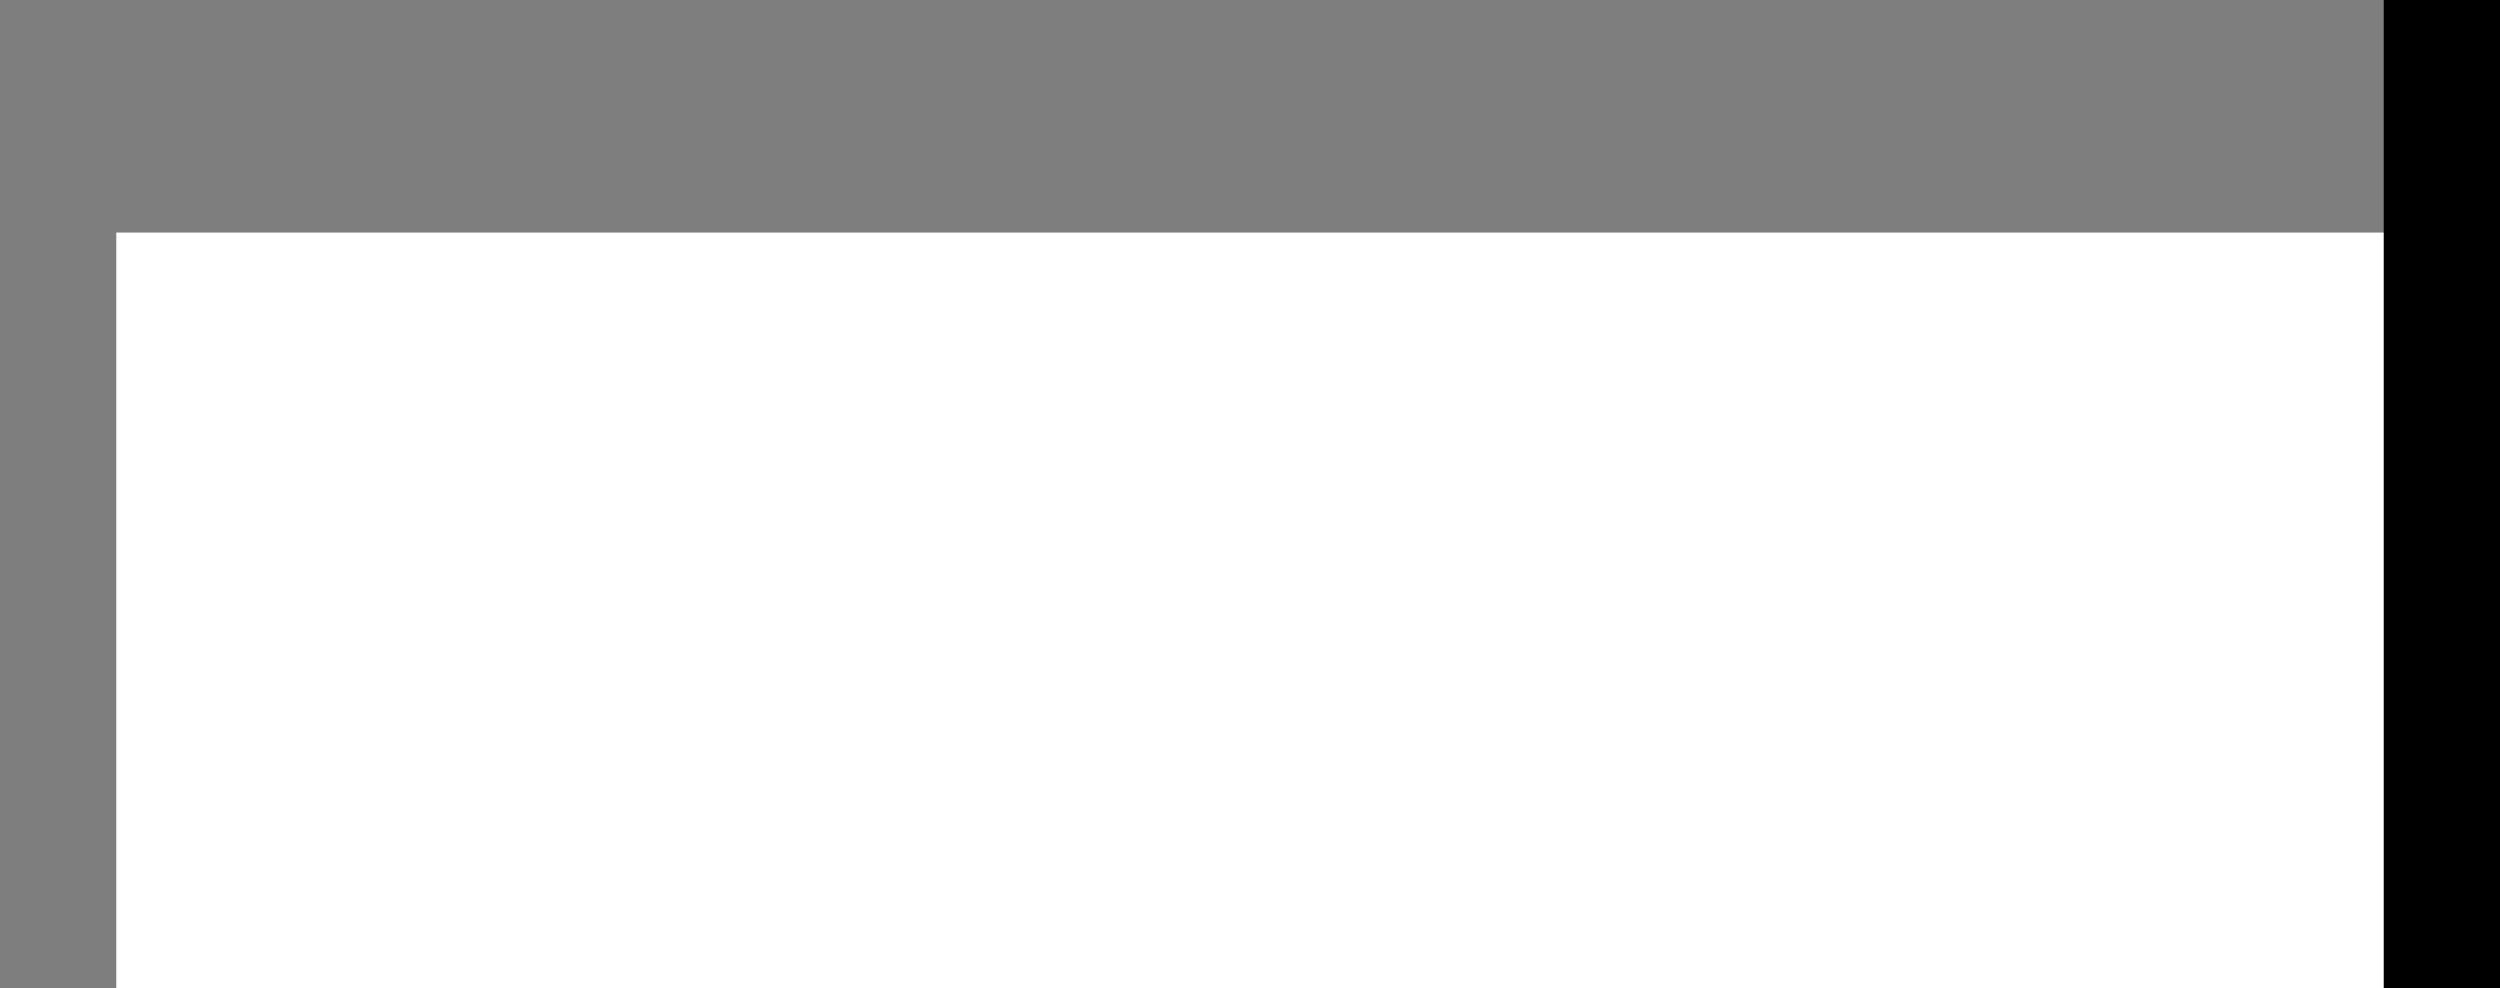
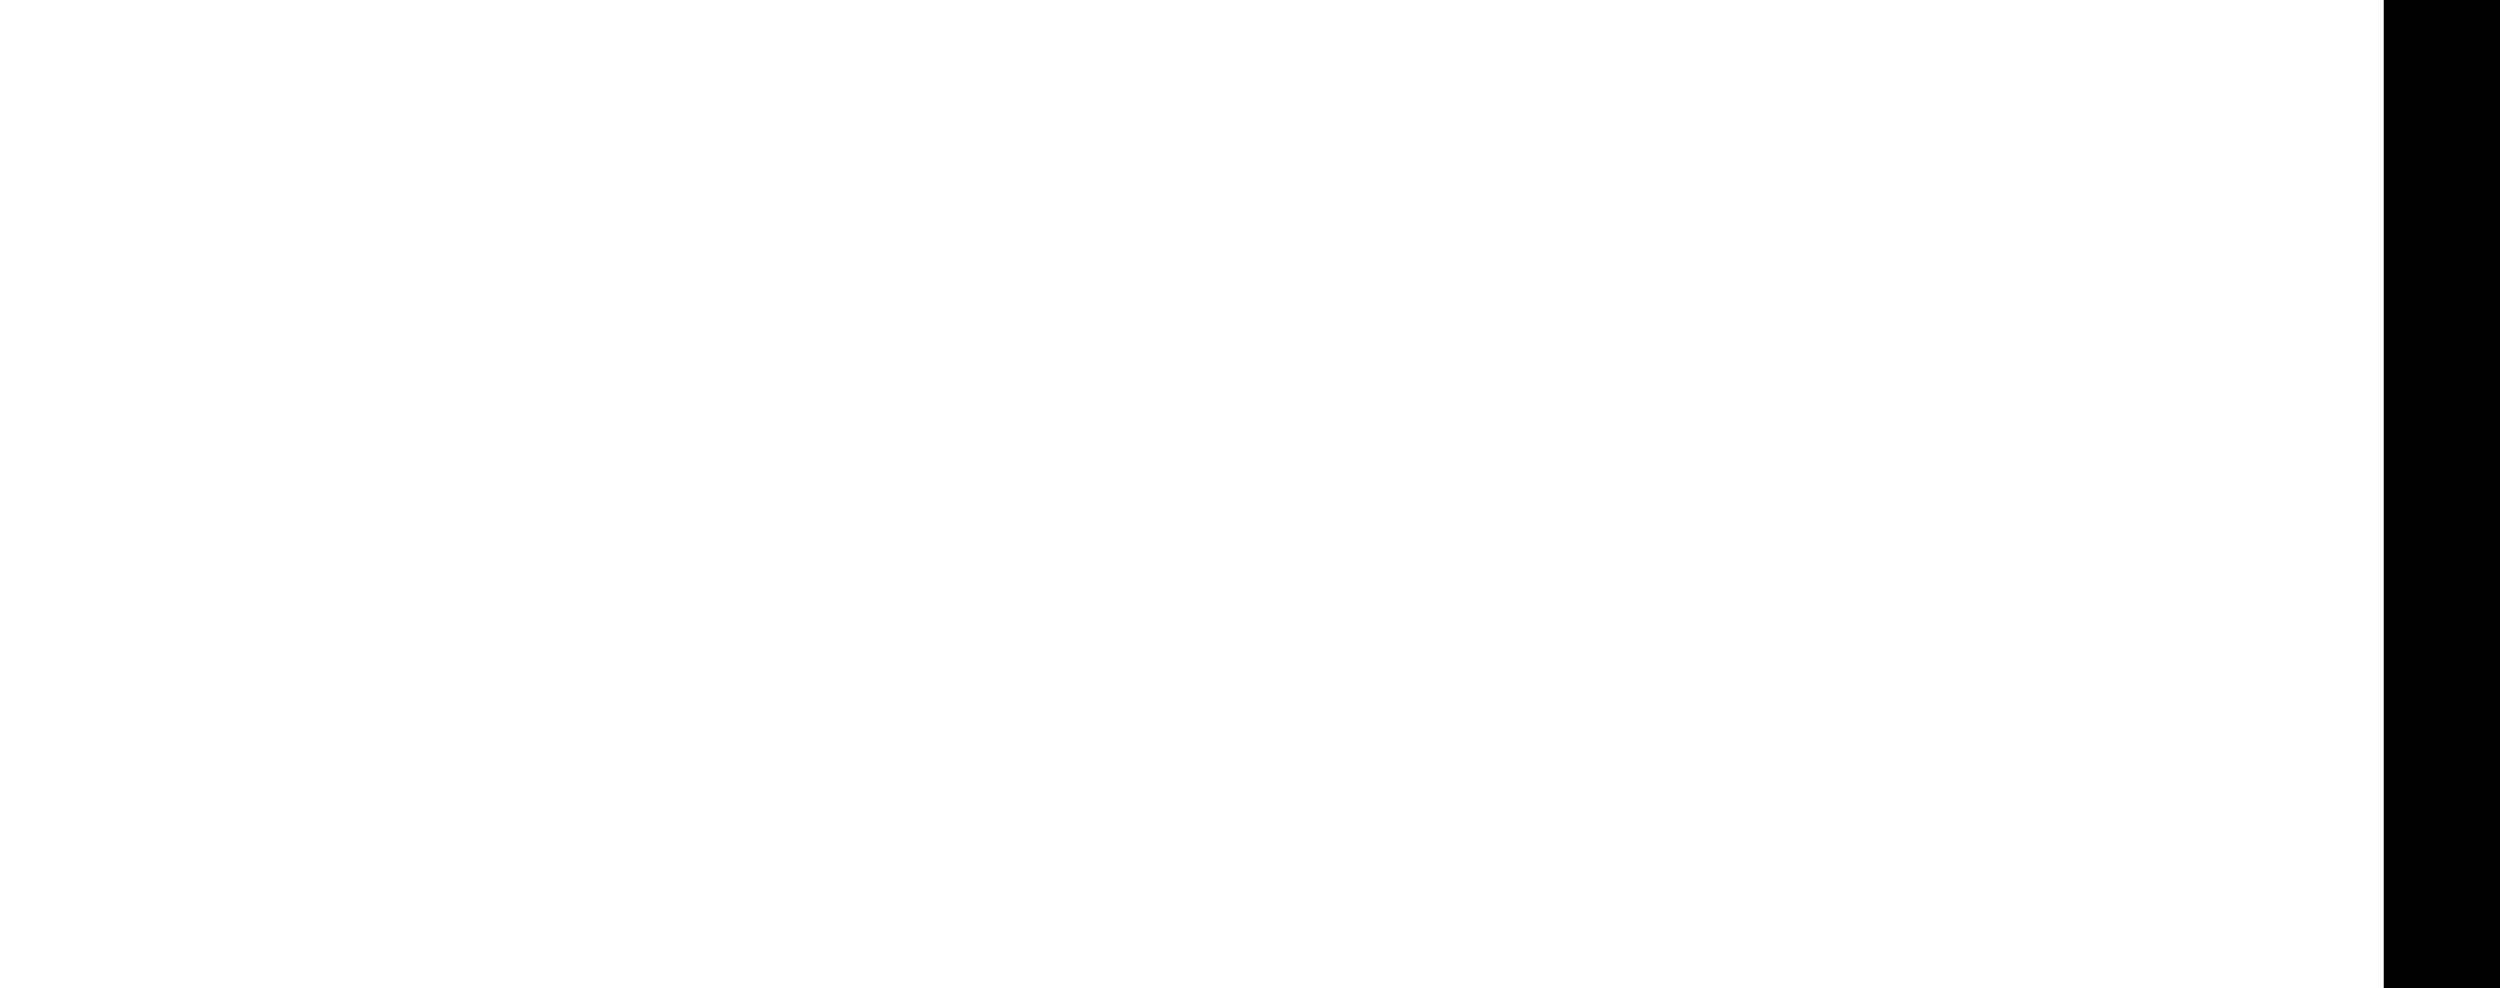
<svg xmlns="http://www.w3.org/2000/svg" width="43" height="17" viewBox="0 0 43 17" fill="none">
-   <rect y="17" width="17" height="2" transform="rotate(-90 0 17)" fill="#7E7E7E" />
-   <rect width="43" height="4" fill="#7E7E7E" />
  <rect x="41" y="17" width="17" height="2" transform="rotate(-90 41 17)" fill="black" />
</svg>